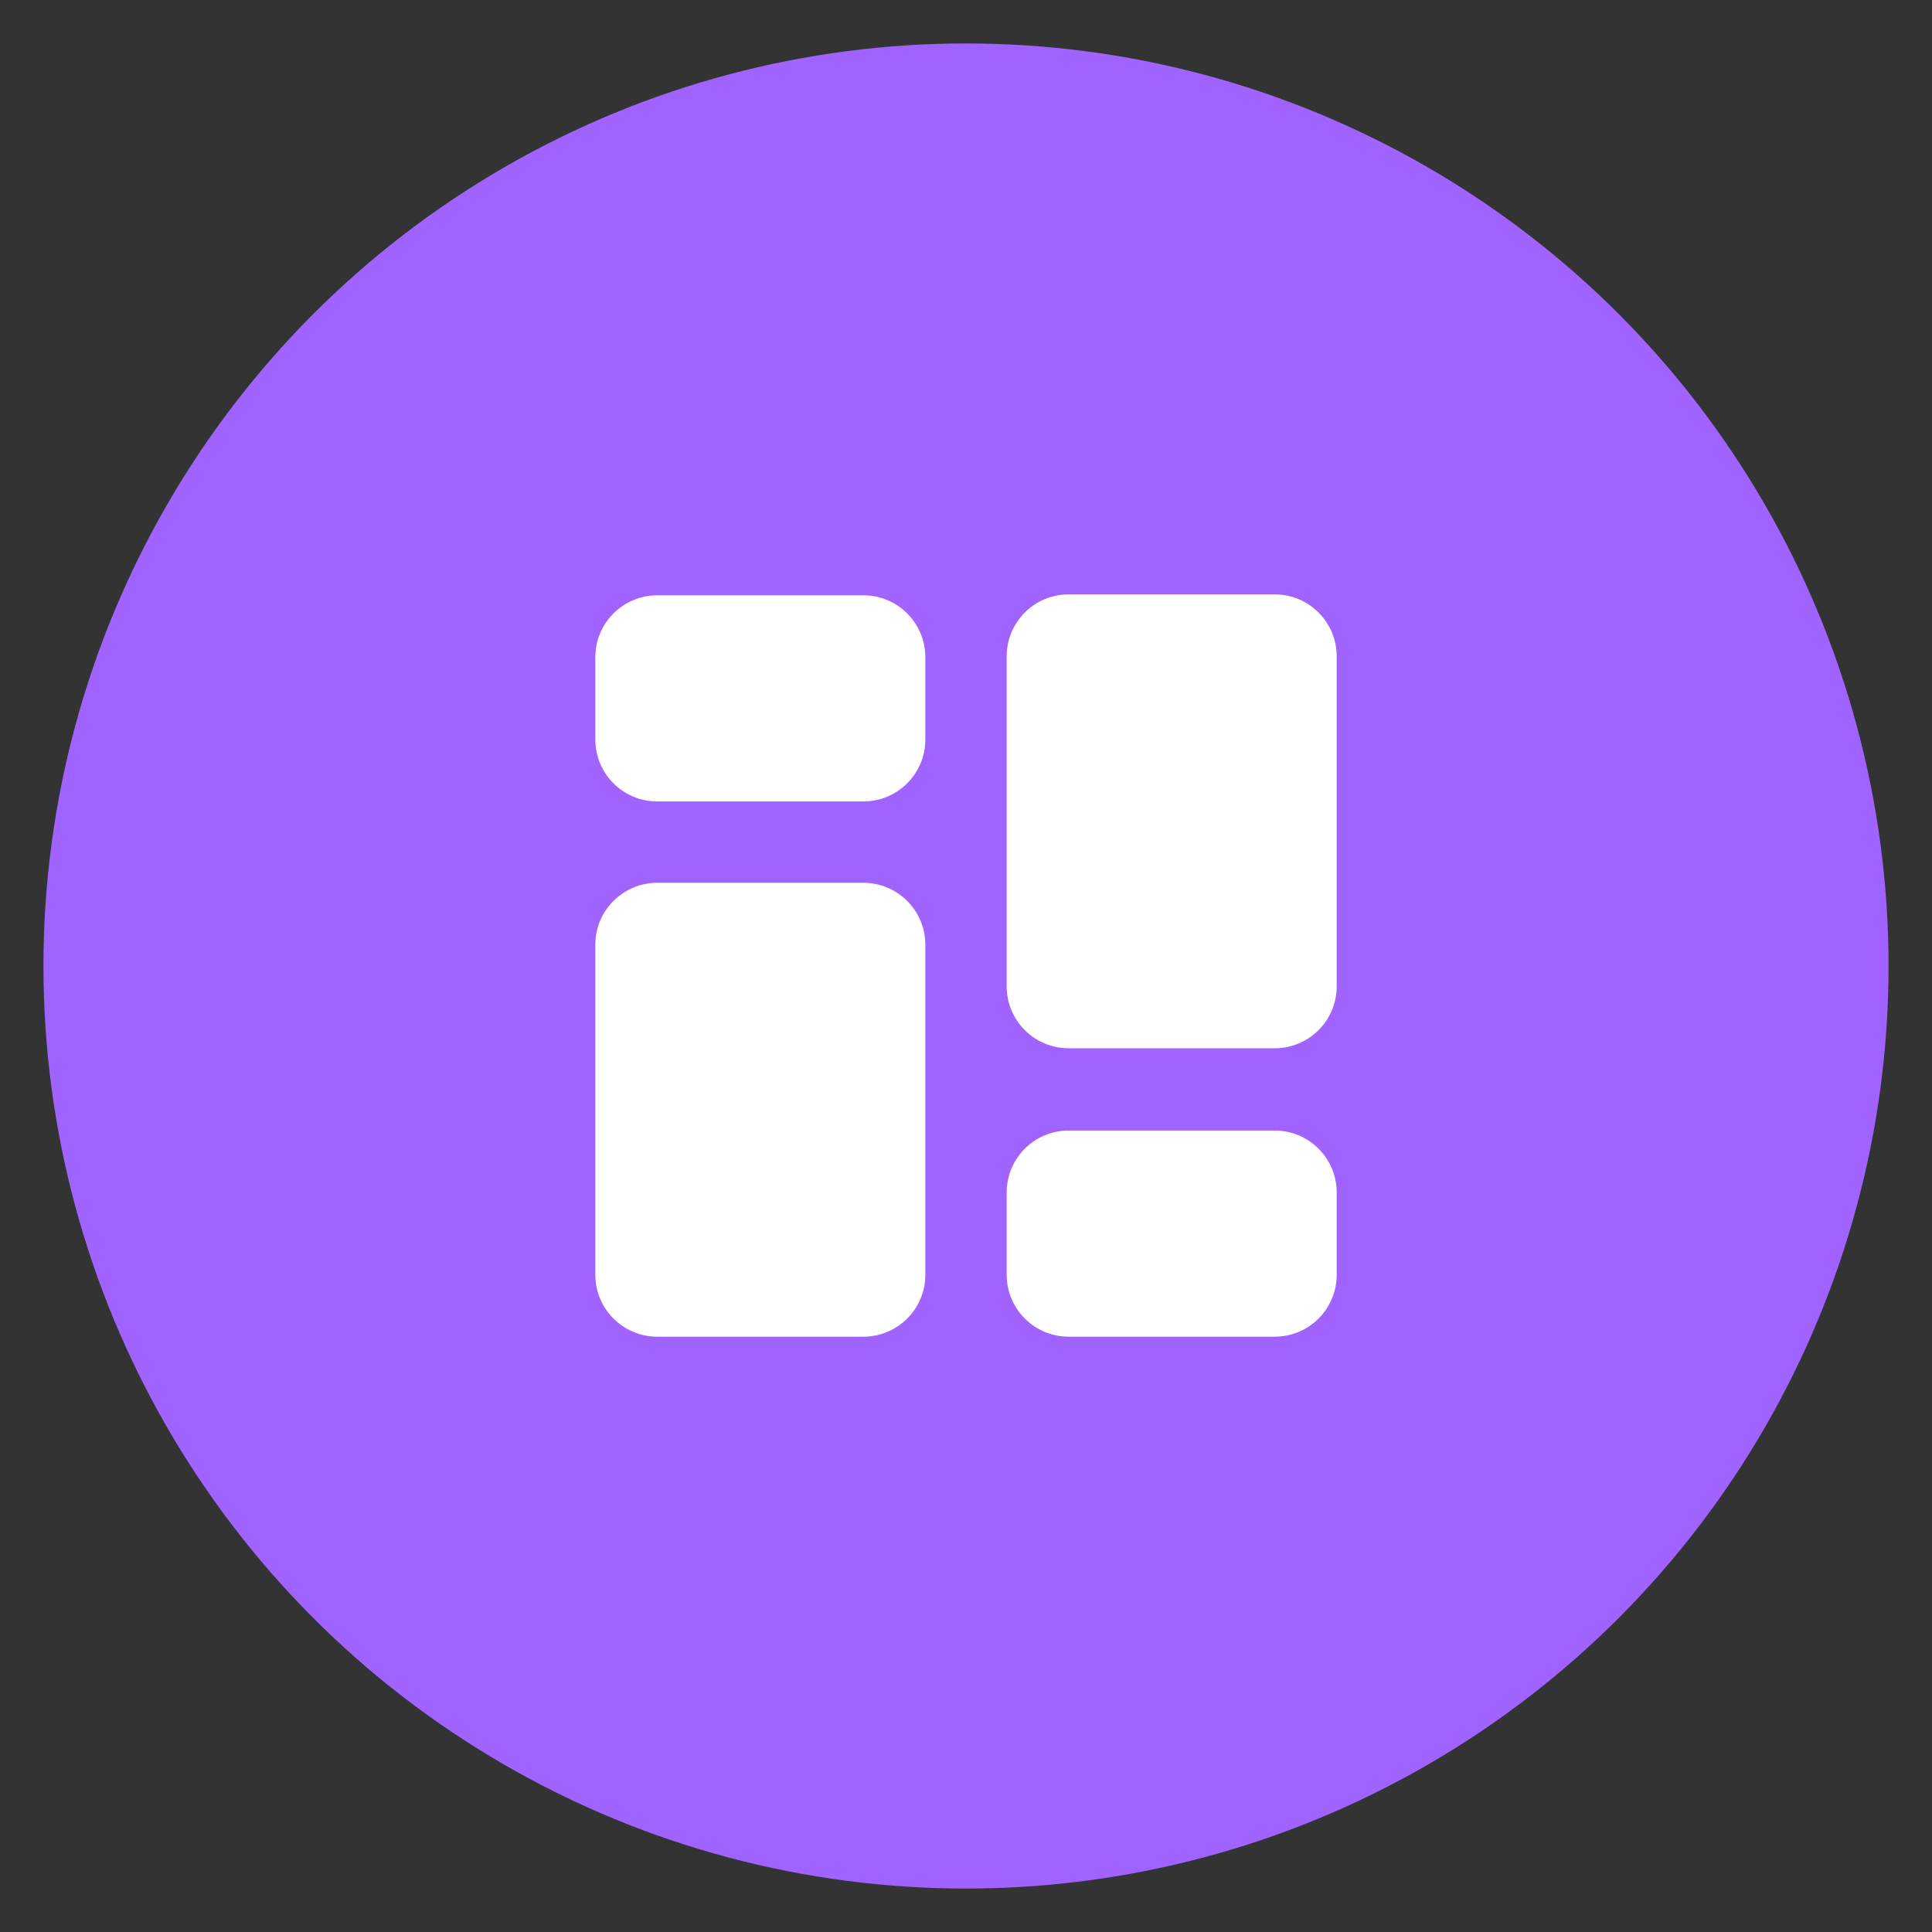
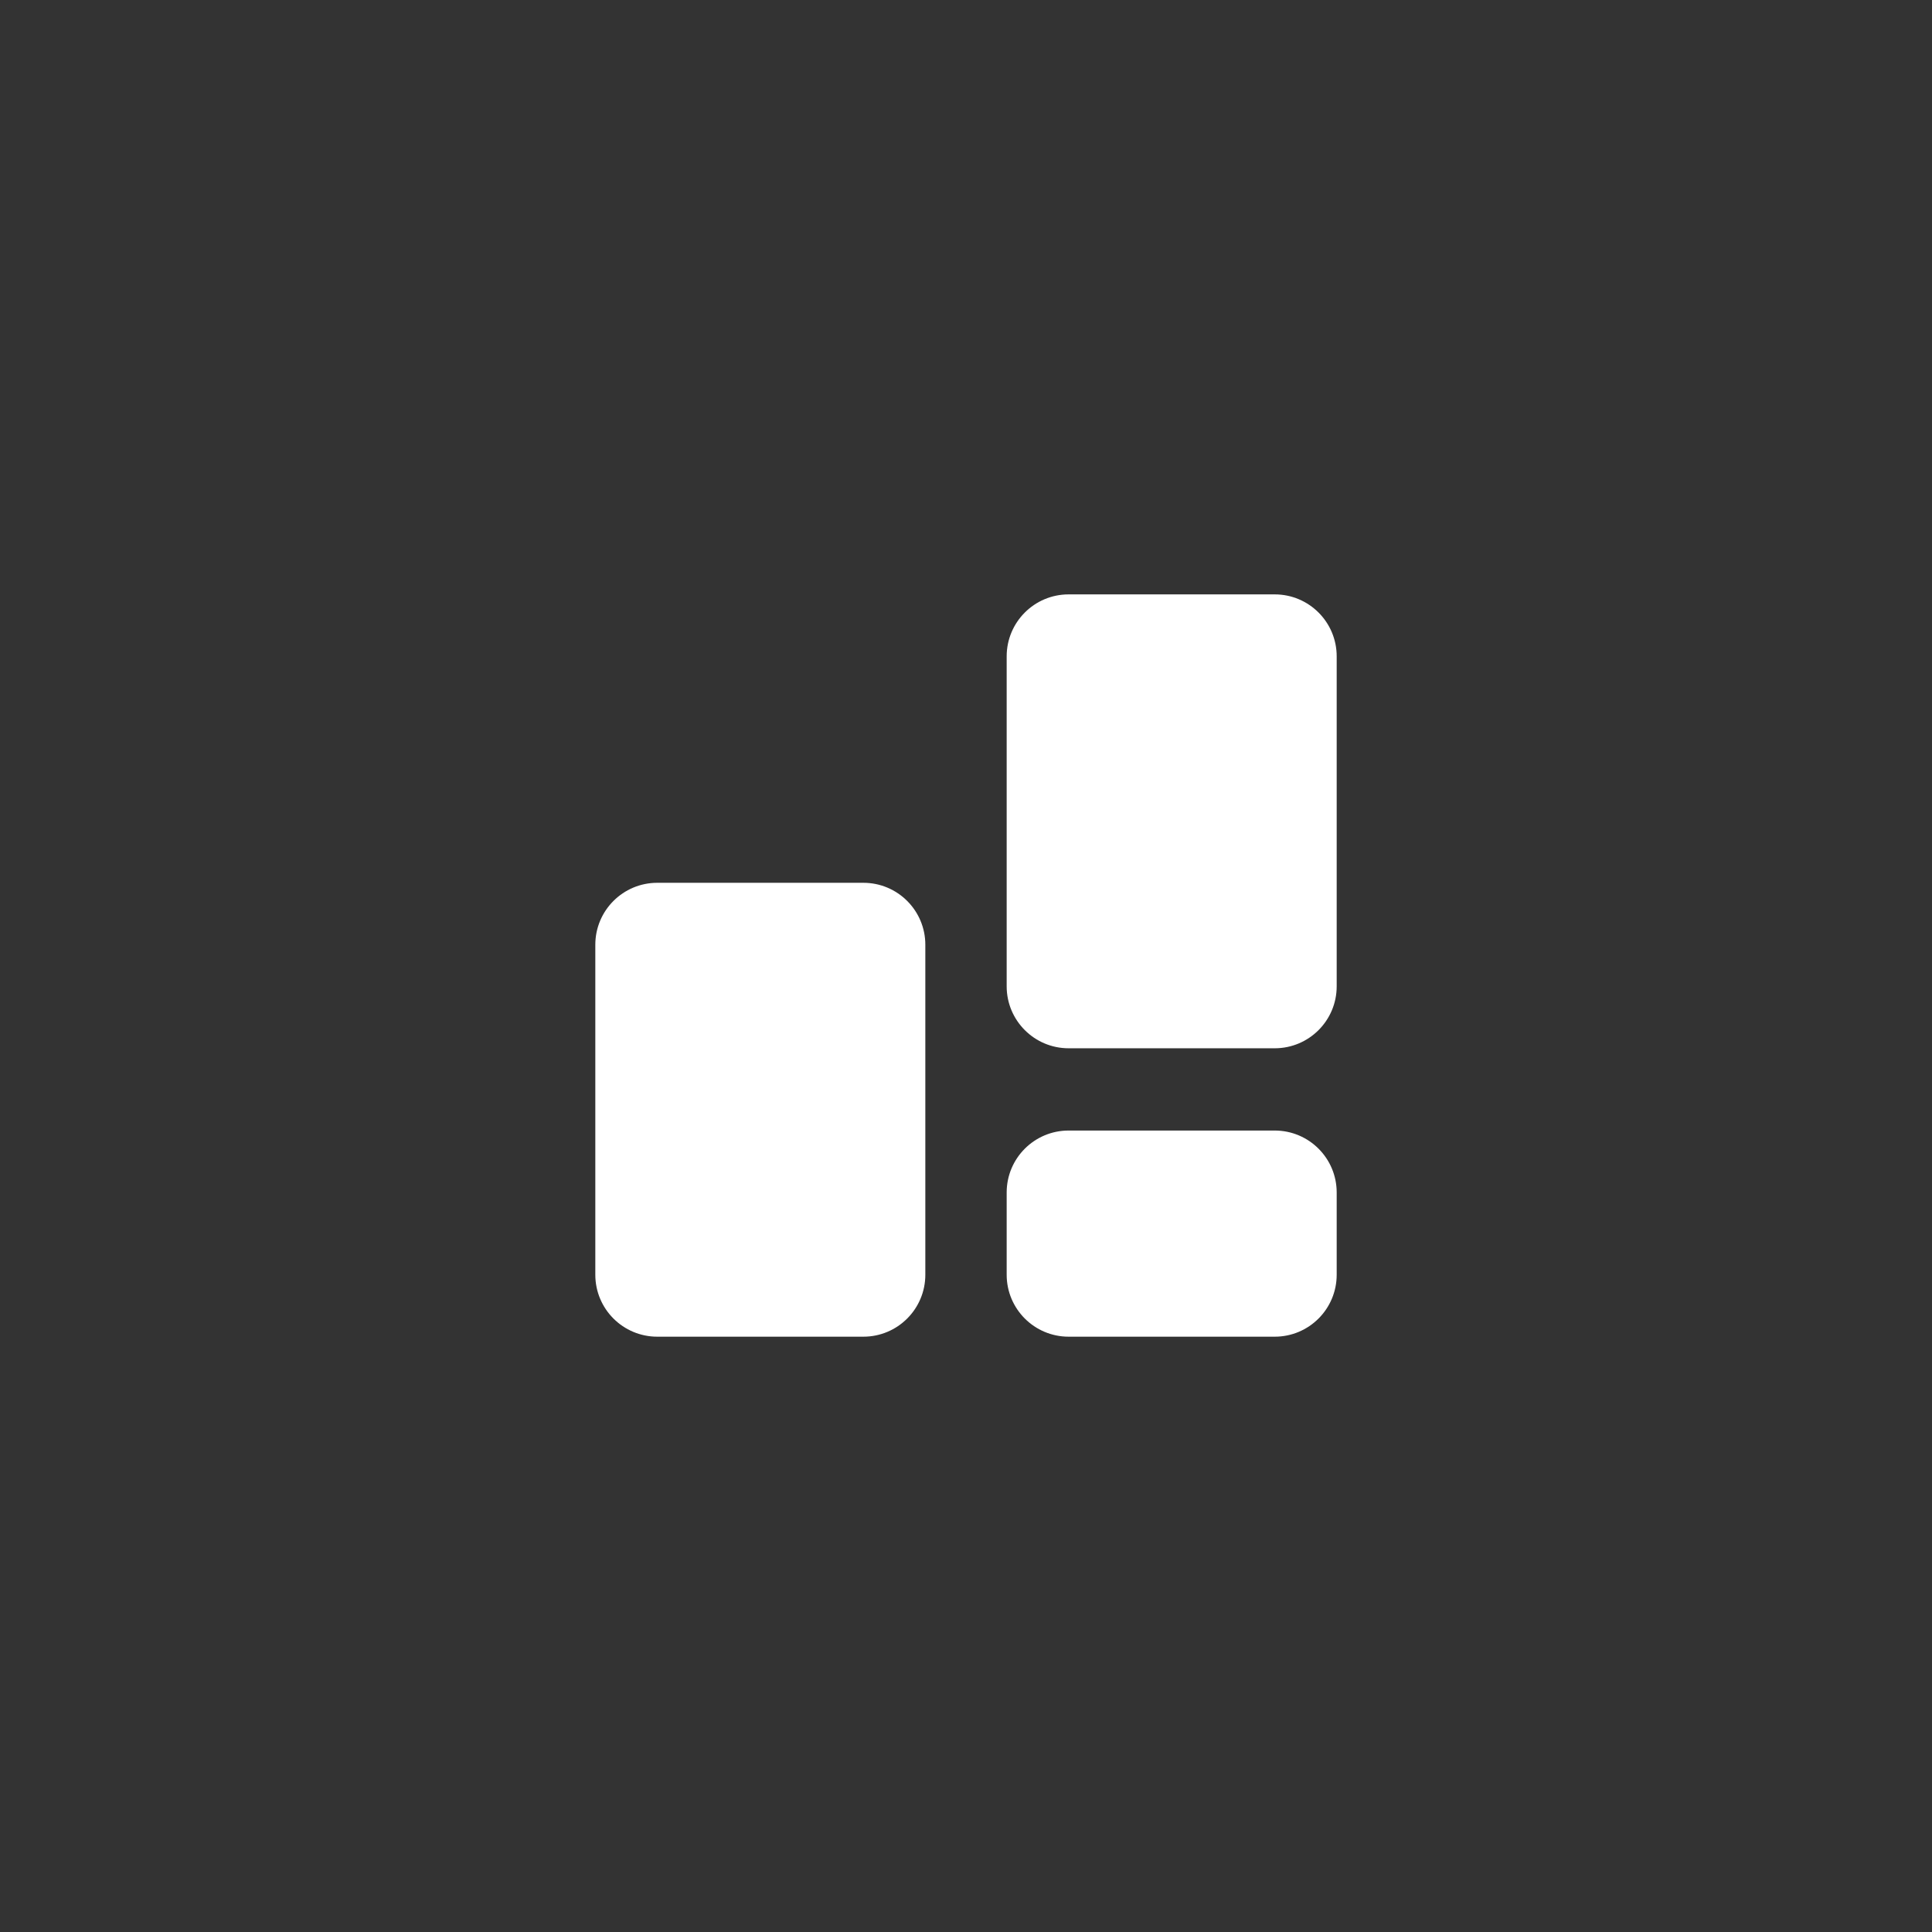
<svg xmlns="http://www.w3.org/2000/svg" id="Layer_3" version="1.1" width="150" height="150" viewBox="0 0 209 209">
  <rect x="0" y="0" width="209" height="209" fill="#333333" stroke="none" />
  <defs>
    <style>
      .st0 {
        fill: #fff;
      }

      .st1 {
        fill: #a163ff;
      }
    </style>
  </defs>
-   <circle class="st1" cx="104.5" cy="104.5" r="99.8" />
  <g id="Dashboard">
    <g>
-       <path class="st0" d="M93.4,86.7h-22.3c-3.7,0-6.7-3-6.7-6.7v-8.9c0-3.7,3-6.7,6.7-6.7h22.3c3.7,0,6.7,3,6.7,6.7v8.9c0,3.7-3,6.7-6.7,6.7Z" />
      <path class="st0" d="M93.4,144.6h-22.3c-3.7,0-6.7-3-6.7-6.7v-35.7c0-3.7,3-6.7,6.7-6.7h22.3c3.7,0,6.7,3,6.7,6.7v35.7c0,3.7-3,6.7-6.7,6.7Z" />
    </g>
    <g>
      <path class="st0" d="M137.9,144.6h-22.3c-3.7,0-6.7-3-6.7-6.7v-8.9c0-3.7,3-6.7,6.7-6.7h22.3c3.7,0,6.7,3,6.7,6.7v8.9c0,3.7-3,6.7-6.7,6.7Z" />
      <path class="st0" d="M137.9,113.4h-22.3c-3.7,0-6.7-3-6.7-6.7v-35.7c0-3.7,3-6.7,6.7-6.7h22.3c3.7,0,6.7,3,6.7,6.7v35.7c0,3.7-3,6.7-6.7,6.7Z" />
    </g>
  </g>
</svg>